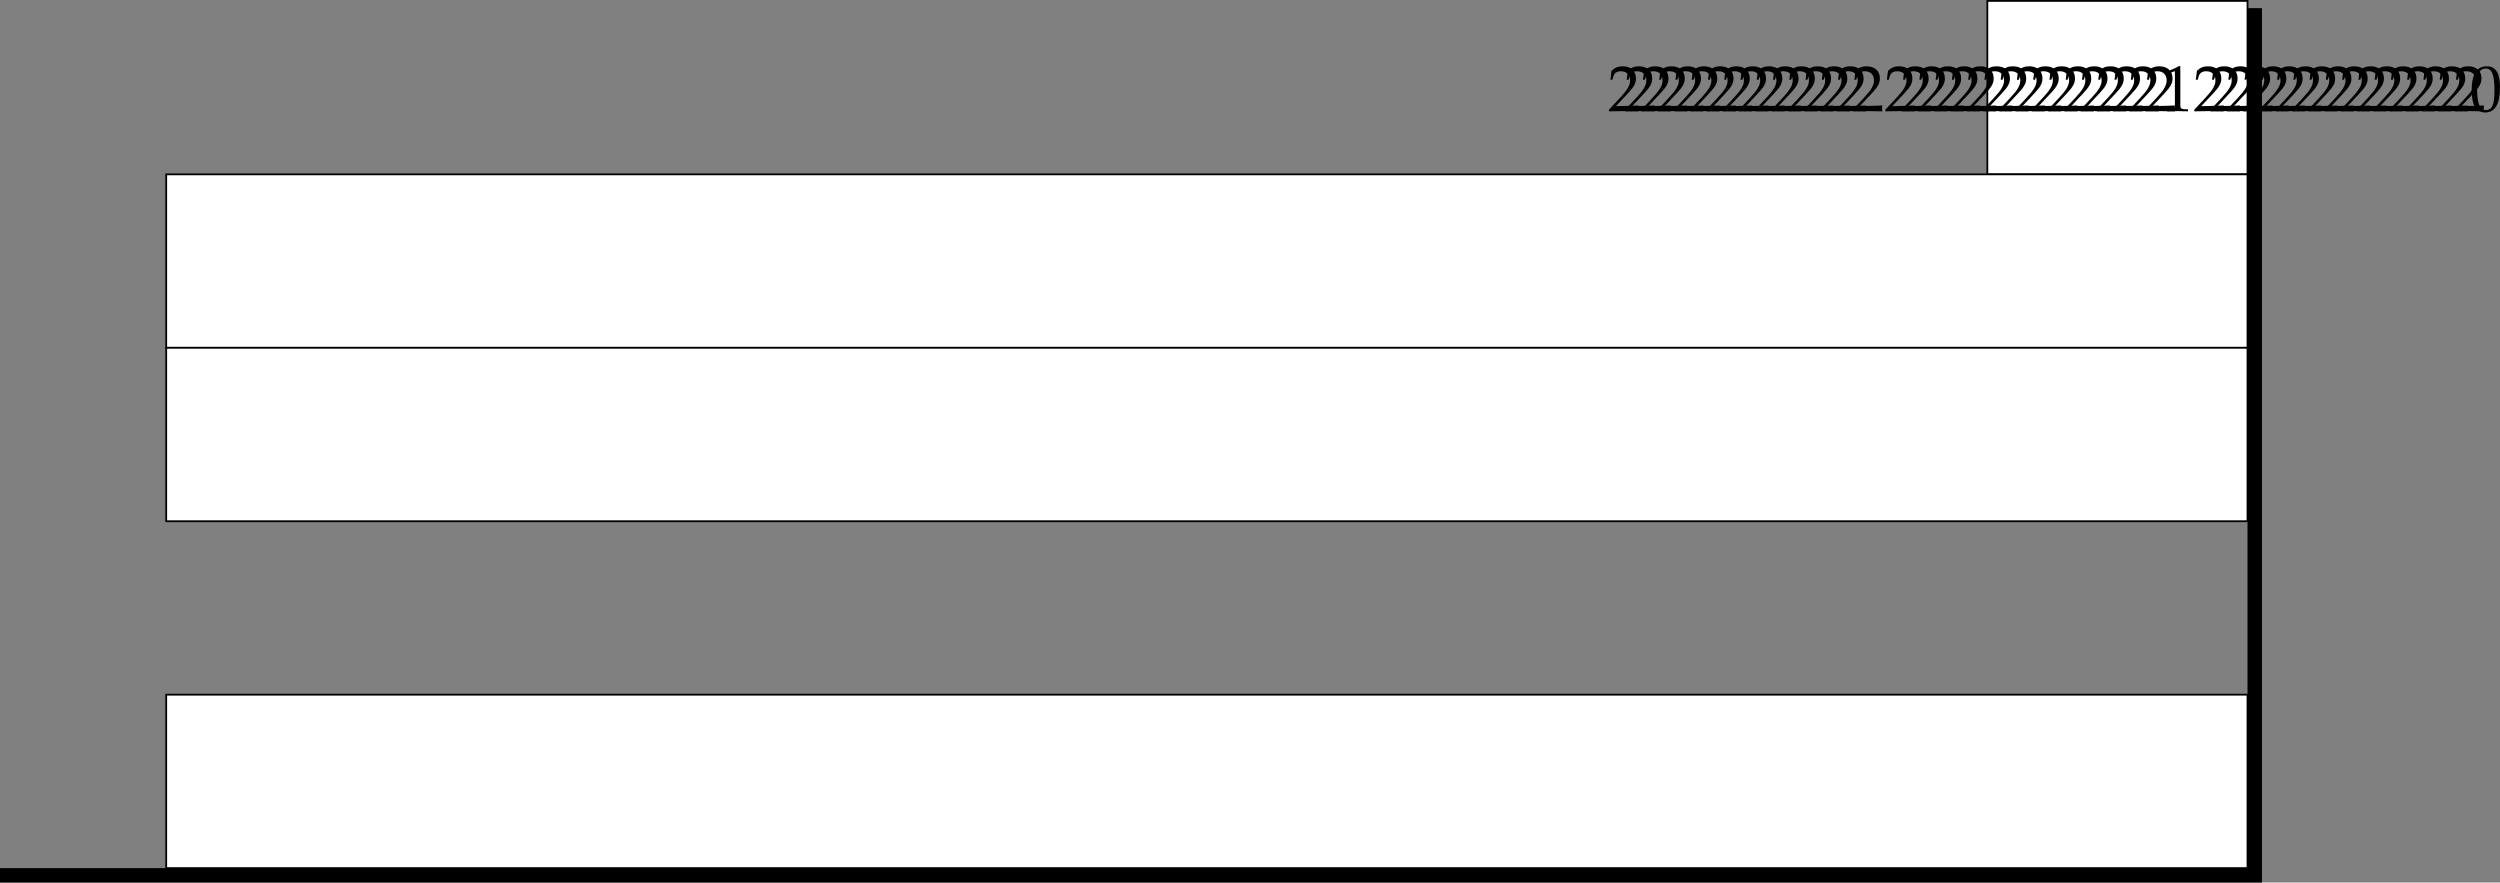
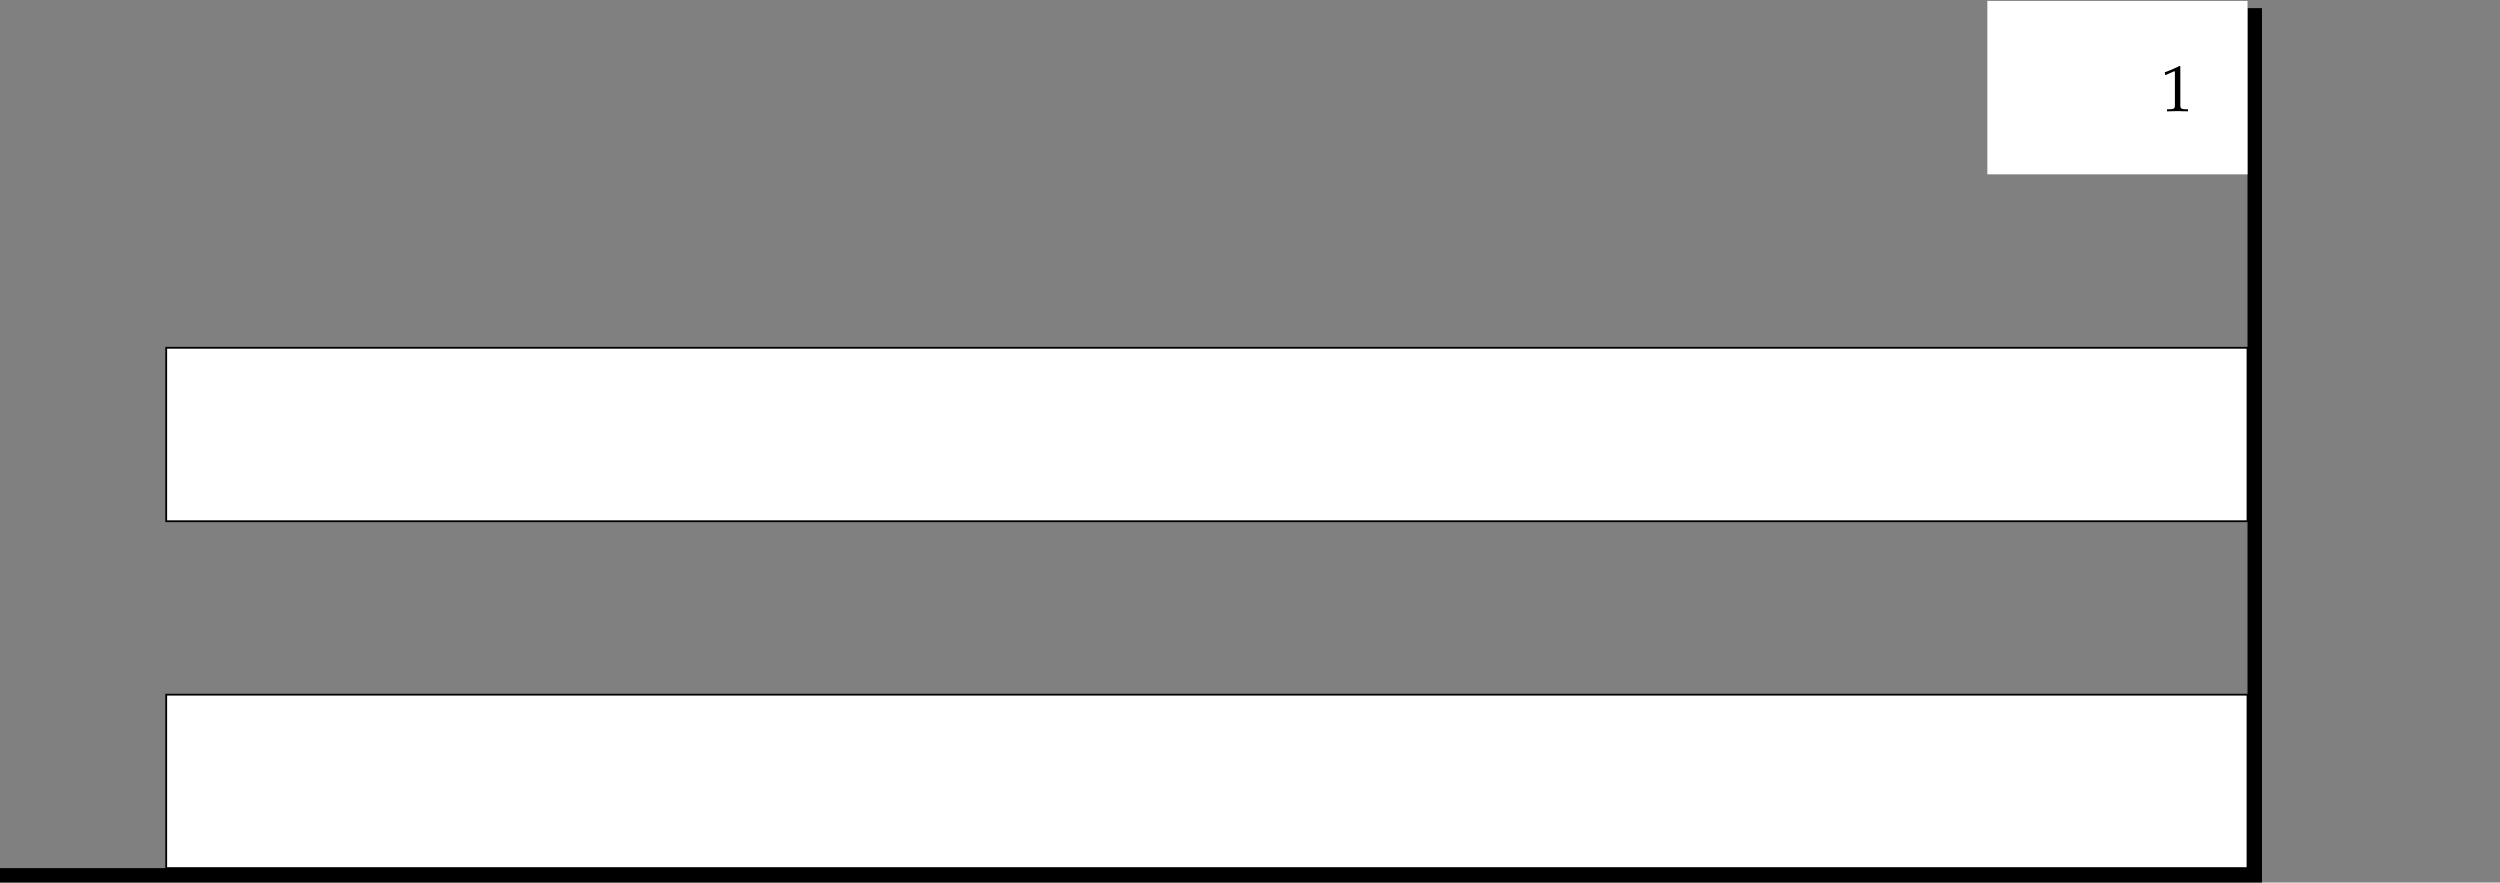
<svg xmlns="http://www.w3.org/2000/svg" xmlns:xlink="http://www.w3.org/1999/xlink" width="345.938" height="122.125">
  <rect width="100%" height="100%" fill="#808080" stroke="none" />
  <defs>
-     <path id="a" d="M.14-.203V.03C1.235.016 1.75 0 2.157 0c.375 0 .906.016 2.063.031-.032-.187-.032-.281-.032-.406s0-.219.032-.406c-1.047.047-1.453.047-3.125.094l1.64-1.75c.875-.923 1.14-1.423 1.14-2.094 0-1.032-.703-1.672-1.844-1.672-.64 0-1.078.187-1.531.625L.344-4.344h.265l.125-.422c.141-.515.47-.75 1.063-.75.781 0 1.266.485 1.266 1.266 0 .672-.376 1.328-1.391 2.406zm0 0" />
    <path id="b" d="M.61-5h.078l1.171-.516c0-.015.016-.015.016-.015.063 0 .078.093.078.297V-.86c0 .468-.094.562-.578.593L.859-.25v.281C1.641.016 2.156 0 2.344 0c.125 0 .328 0 .625.016.125 0 .375 0 .797.015V-.25l-.47-.016c-.483-.03-.593-.125-.593-.593v-5.344l-.125-.047a15.14 15.14 0 0 1-2.031.875Zm0 0" />
-     <path id="c" d="M2.36-6.203C.968-6.203.265-5.093.265-2.922c0 1.063.187 1.969.5 2.406.312.438.812.704 1.375.704 1.36 0 2.047-1.172 2.047-3.485 0-1.969-.593-2.906-1.828-2.906zm-.157.312c.875 0 1.219.891 1.219 3.047 0 1.11-.094 1.766-.328 2.203-.188.329-.469.5-.828.5-.891 0-1.25-.906-1.25-3.093 0-1.907.328-2.657 1.187-2.657zm0 0" />
  </defs>
  <path fill="none" stroke="#000" stroke-width="2" d="M0 121.125h312v-120" />
  <path fill="#fff" d="M311 24.125v-24h-36v24h36" />
-   <path fill="none" stroke="#000" stroke-width=".25" d="M311 24.125v-24h-36v24zm0 0" />
-   <path fill="#fff" d="M311 48.125v-24H23v24h288" />
-   <path fill="none" stroke="#000" stroke-width=".25" d="M311 48.125v-24H23v24zm0 0" />
  <path fill="#fff" d="M311 72.125v-24H23v24h288" />
  <path fill="none" stroke="#000" stroke-width=".25" d="M311 72.125v-24H23v24zm0 0" />
  <path fill="#fff" d="M311 120.125v-24H23v24h288" />
  <path fill="none" stroke="#000" stroke-width=".25" d="M311 120.125v-24H23v24zm0 0" />
  <g transform="translate(310.75 -551.875)">
    <use xlink:href="#a" width="100%" height="100%" x="-88.25" y="567.252" />
    <use xlink:href="#a" width="100%" height="100%" x="-86" y="567.252" />
    <use xlink:href="#a" width="100%" height="100%" x="-83.75" y="567.252" />
    <use xlink:href="#a" width="100%" height="100%" x="-81.5" y="567.252" />
    <use xlink:href="#a" width="100%" height="100%" x="-79.25" y="567.252" />
    <use xlink:href="#a" width="100%" height="100%" x="-77" y="567.252" />
    <use xlink:href="#a" width="100%" height="100%" x="-74.75" y="567.252" />
    <use xlink:href="#a" width="100%" height="100%" x="-72.5" y="567.252" />
    <use xlink:href="#a" width="100%" height="100%" x="-70.25" y="567.252" />
    <use xlink:href="#a" width="100%" height="100%" x="-68" y="567.252" />
    <use xlink:href="#a" width="100%" height="100%" x="-65.75" y="567.252" />
    <use xlink:href="#a" width="100%" height="100%" x="-63.5" y="567.252" />
    <use xlink:href="#a" width="100%" height="100%" x="-61.25" y="567.252" />
    <use xlink:href="#a" width="100%" height="100%" x="-59" y="567.252" />
    <use xlink:href="#a" width="100%" height="100%" x="-56.75" y="567.252" />
    <use xlink:href="#a" width="100%" height="100%" x="-54.5" y="567.252" />
    <use xlink:href="#a" width="100%" height="100%" x="-50" y="567.252" />
    <use xlink:href="#a" width="100%" height="100%" x="-47.75" y="567.252" />
    <use xlink:href="#a" width="100%" height="100%" x="-45.5" y="567.252" />
    <use xlink:href="#a" width="100%" height="100%" x="-43.25" y="567.252" />
    <use xlink:href="#a" width="100%" height="100%" x="-41" y="567.252" />
    <use xlink:href="#a" width="100%" height="100%" x="-38.75" y="567.252" />
    <use xlink:href="#a" width="100%" height="100%" x="-36.5" y="567.252" />
    <use xlink:href="#a" width="100%" height="100%" x="-34.25" y="567.252" />
    <use xlink:href="#a" width="100%" height="100%" x="-32" y="567.252" />
    <use xlink:href="#a" width="100%" height="100%" x="-29.75" y="567.252" />
    <use xlink:href="#a" width="100%" height="100%" x="-27.5" y="567.252" />
    <use xlink:href="#a" width="100%" height="100%" x="-25.25" y="567.252" />
    <use xlink:href="#a" width="100%" height="100%" x="-23" y="567.252" />
    <use xlink:href="#a" width="100%" height="100%" x="-20.75" y="567.252" />
    <use xlink:href="#a" width="100%" height="100%" x="-18.5" y="567.252" />
    <use xlink:href="#a" width="100%" height="100%" x="-16.25" y="567.252" />
    <use xlink:href="#a" width="100%" height="100%" x="-14" y="567.252" />
    <use xlink:href="#b" width="100%" height="100%" x="-11.75" y="567.252" />
    <use xlink:href="#a" width="100%" height="100%" x="-7.25" y="567.252" />
    <use xlink:href="#a" width="100%" height="100%" x="-5" y="567.252" />
    <use xlink:href="#a" width="100%" height="100%" x="-2.75" y="567.252" />
    <use xlink:href="#a" width="100%" height="100%" x="-.5" y="567.252" />
    <use xlink:href="#a" width="100%" height="100%" x="1.75" y="567.252" />
    <use xlink:href="#a" width="100%" height="100%" x="4" y="567.252" />
    <use xlink:href="#a" width="100%" height="100%" x="6.25" y="567.252" />
    <use xlink:href="#a" width="100%" height="100%" x="8.5" y="567.252" />
    <use xlink:href="#a" width="100%" height="100%" x="10.75" y="567.252" />
    <use xlink:href="#a" width="100%" height="100%" x="13" y="567.252" />
    <use xlink:href="#a" width="100%" height="100%" x="15.25" y="567.252" />
    <use xlink:href="#a" width="100%" height="100%" x="17.5" y="567.252" />
    <use xlink:href="#a" width="100%" height="100%" x="19.75" y="567.252" />
    <use xlink:href="#a" width="100%" height="100%" x="22" y="567.252" />
    <use xlink:href="#a" width="100%" height="100%" x="24.25" y="567.252" />
    <use xlink:href="#a" width="100%" height="100%" x="26.5" y="567.252" />
    <use xlink:href="#a" width="100%" height="100%" x="28.75" y="567.252" />
    <use xlink:href="#c" width="100%" height="100%" x="31" y="567.252" />
    <use xlink:href="#a" width="100%" height="100%" x="35.5" y="567.252" />
    <use xlink:href="#a" width="100%" height="100%" x="37.75" y="567.252" />
    <use xlink:href="#a" width="100%" height="100%" x="40" y="567.252" />
    <use xlink:href="#a" width="100%" height="100%" x="42.25" y="567.252" />
    <use xlink:href="#a" width="100%" height="100%" x="44.5" y="567.252" />
  </g>
</svg>